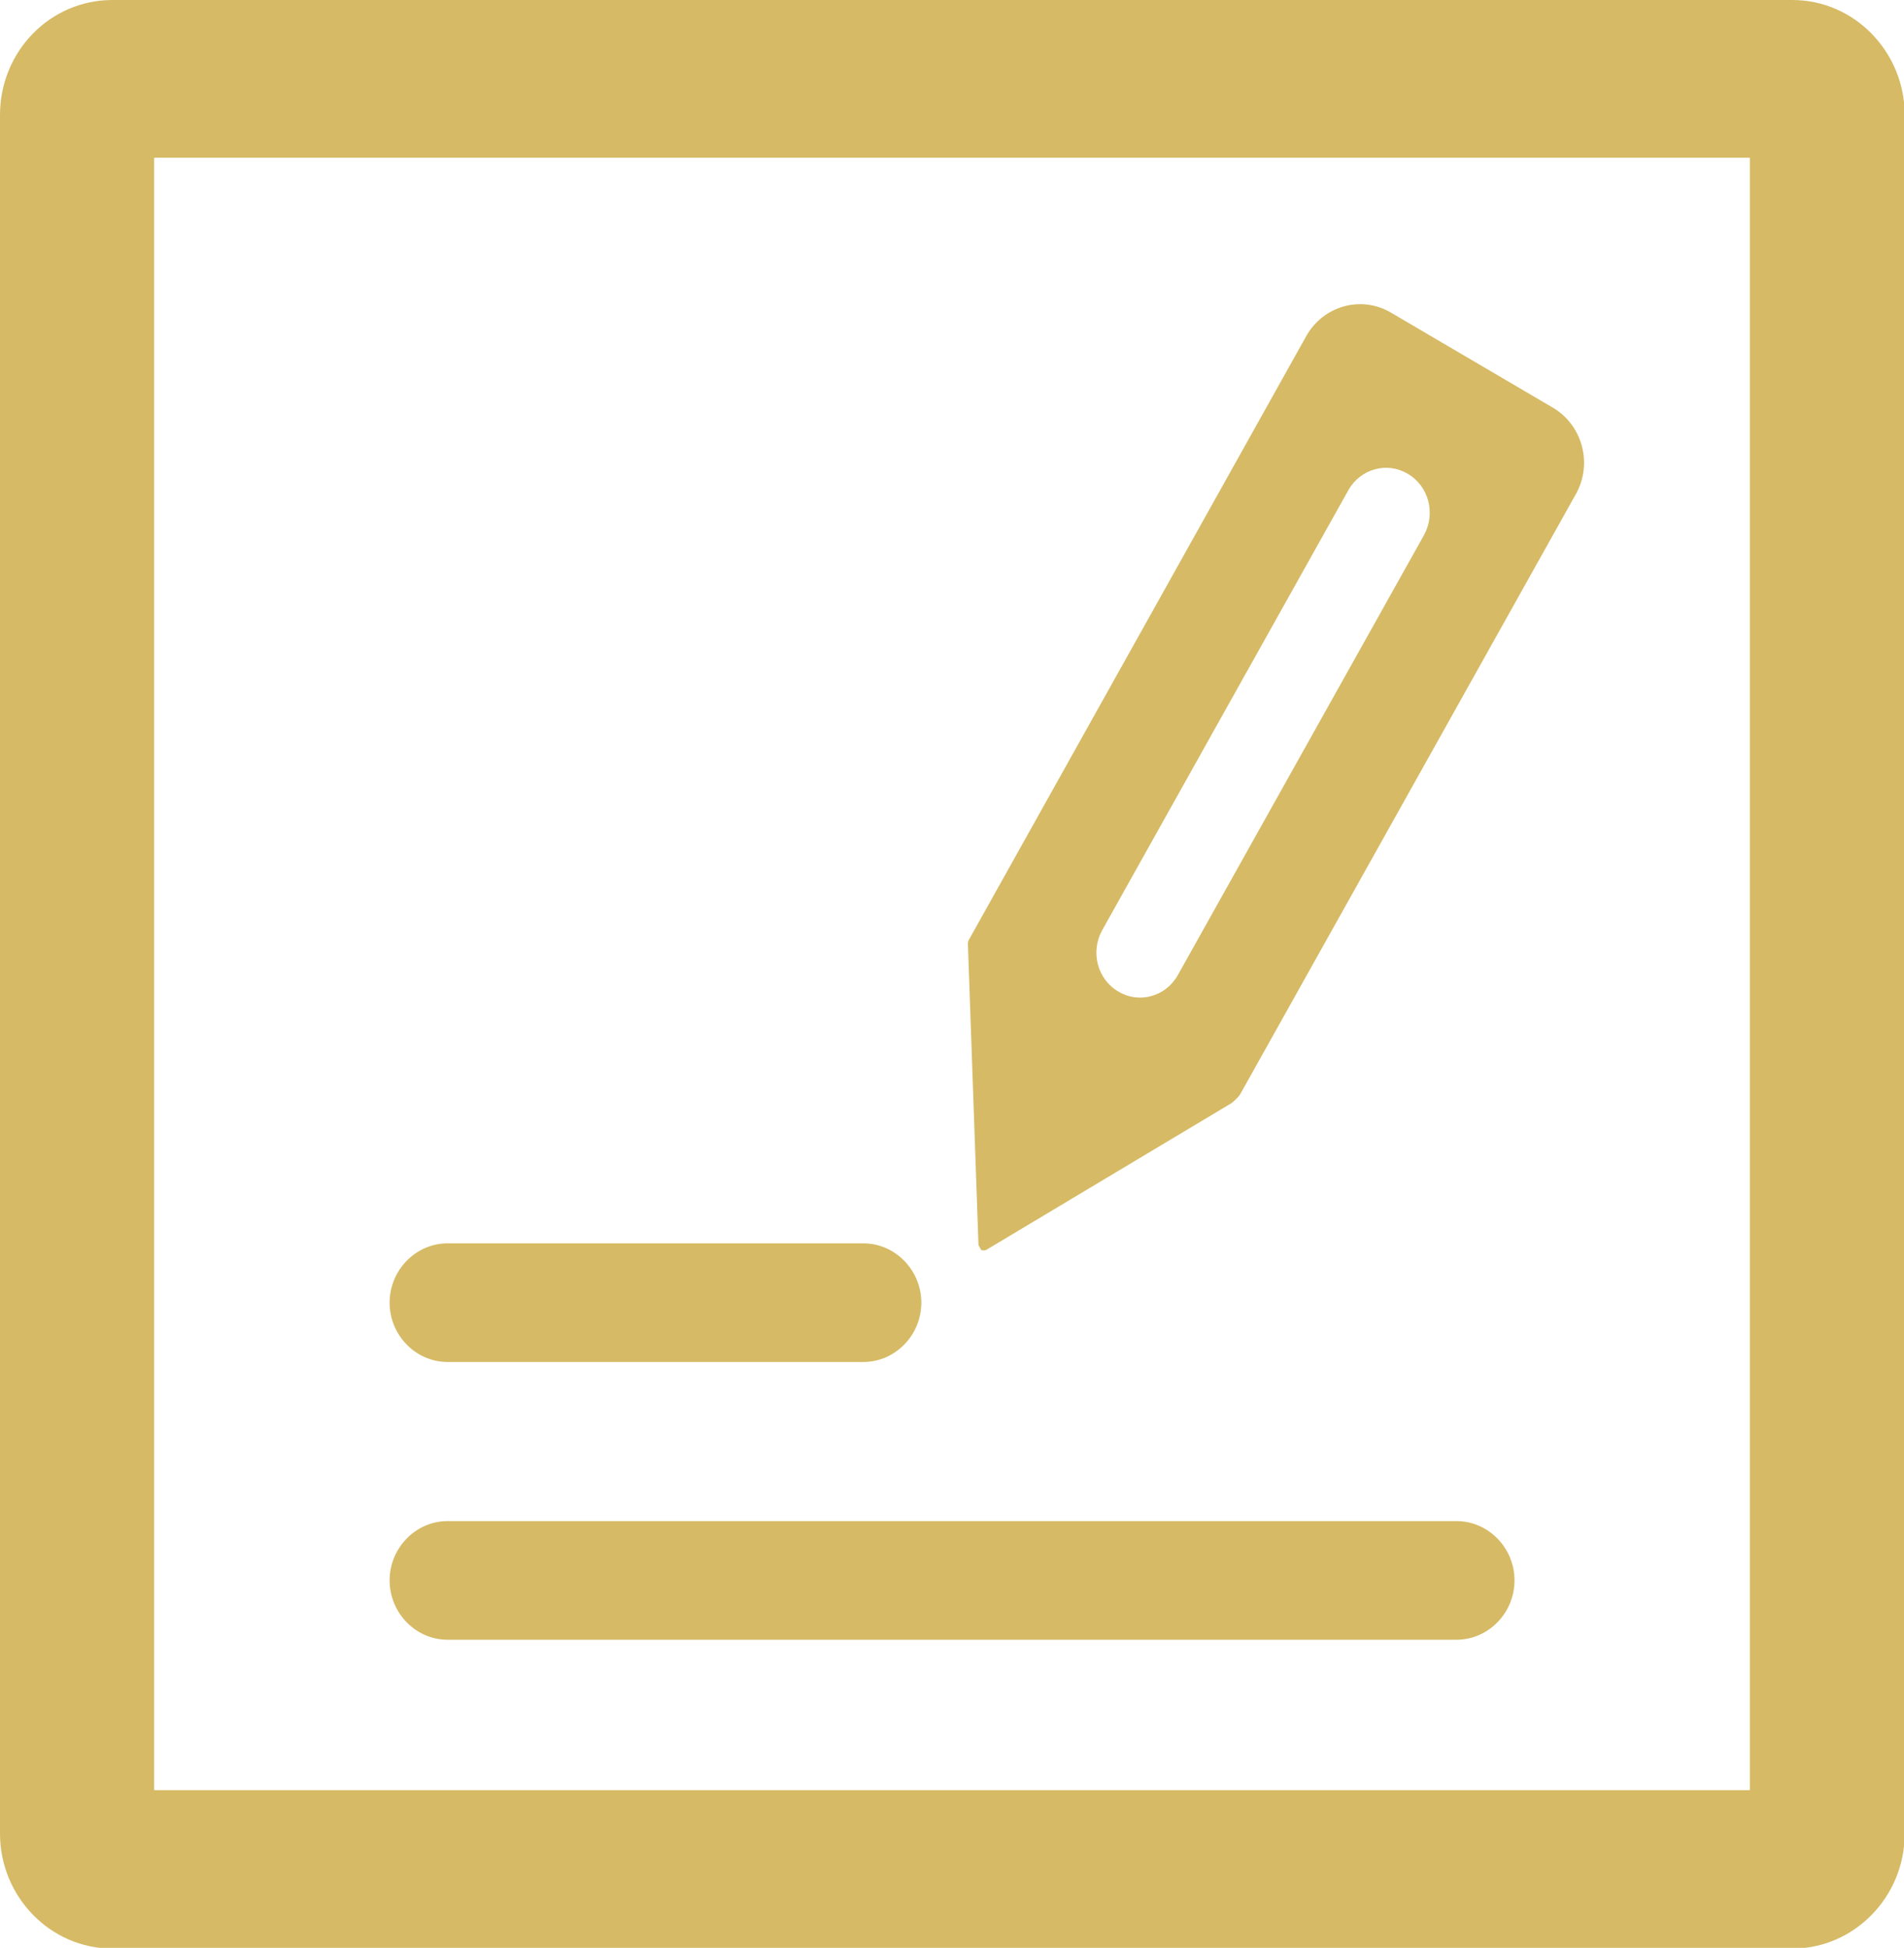
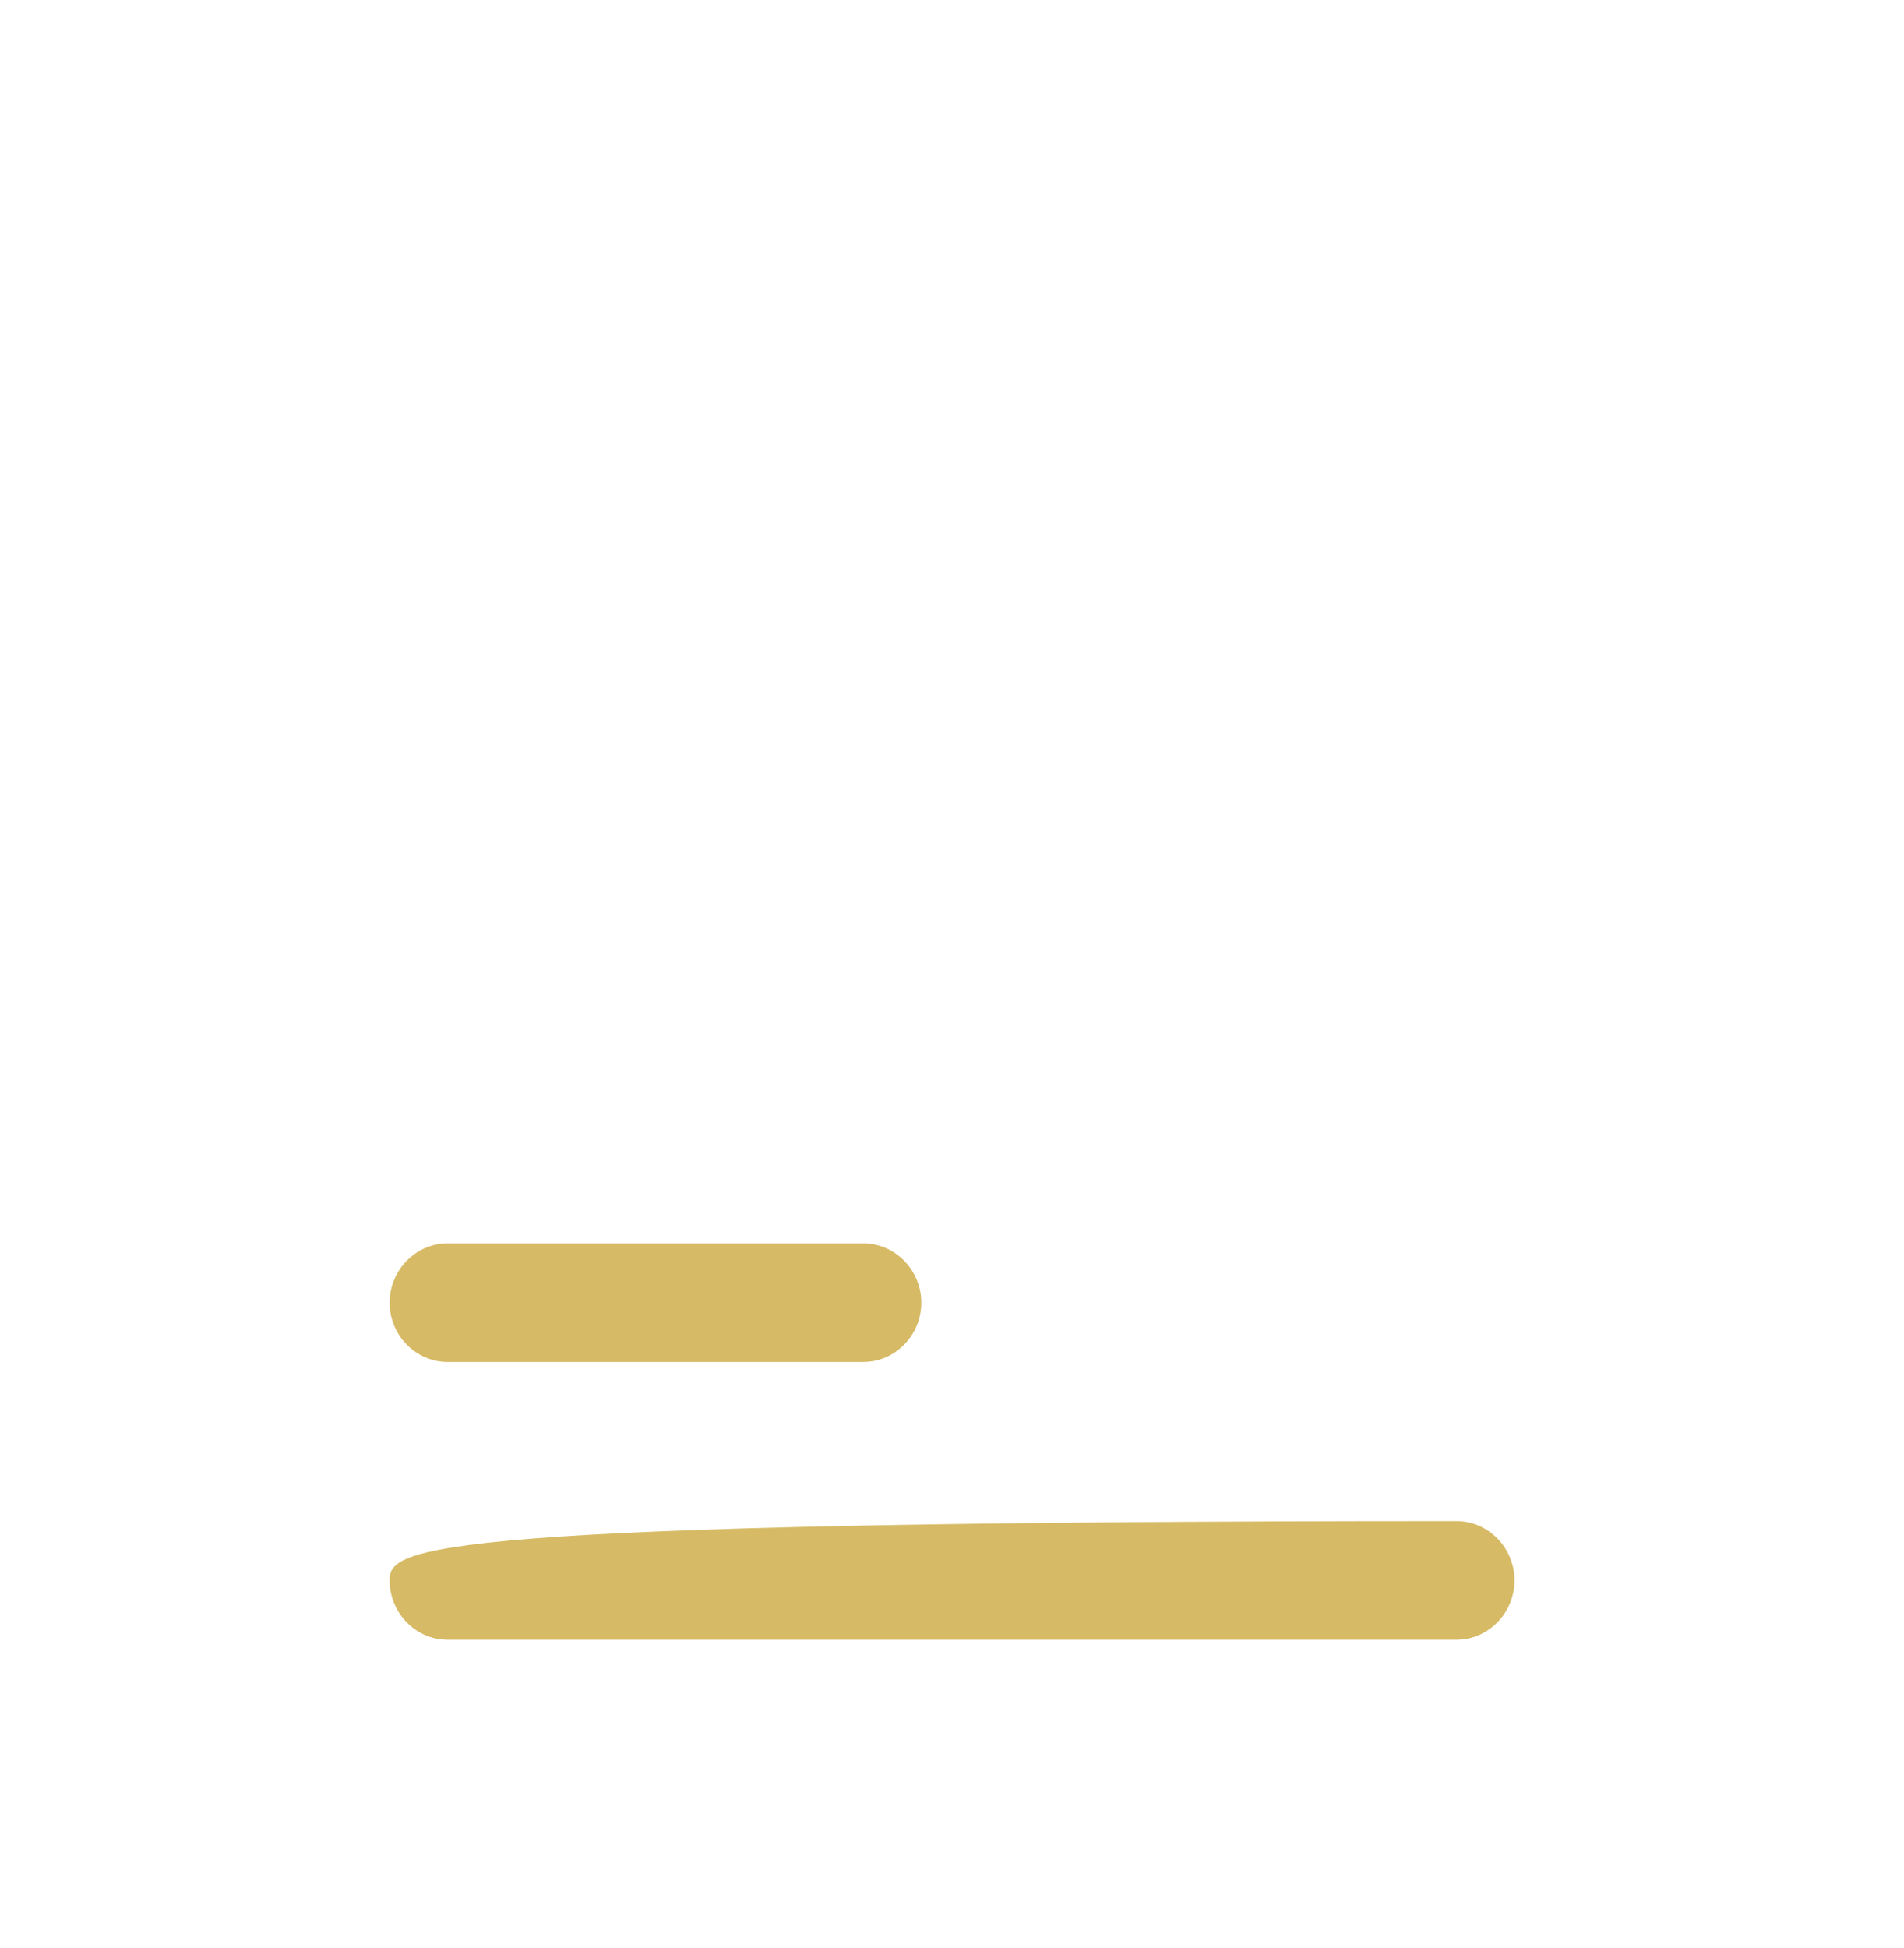
<svg xmlns="http://www.w3.org/2000/svg" width="44" height="45" viewBox="0 0 44 45" fill="none">
  <g clip-path="url(#clip0_192_334)">
-     <path d="M22.661 28.875C22.71 28.892 22.759 28.892 22.792 28.875L28.462 25.483C28.462 25.483 28.609 25.366 28.658 25.282L36.418 11.413C36.811 10.711 36.566 9.825 35.896 9.424L32.138 7.219C31.451 6.818 30.585 7.068 30.193 7.753L22.384 21.723C22.384 21.723 22.367 21.773 22.367 21.79L22.612 28.758C22.612 28.758 22.645 28.841 22.678 28.875H22.661ZM25.471 21.489L31.157 11.329C31.435 10.828 32.056 10.661 32.53 10.945C33.02 11.229 33.183 11.864 32.906 12.365L27.22 22.525C26.942 23.026 26.321 23.193 25.847 22.909C25.357 22.625 25.194 21.99 25.471 21.489Z" fill="#D6BA65" />
-     <path d="M41.419 0H2.598C1.16 0 0 1.186 0 2.657V42.36C0 43.814 1.16 45.017 2.598 45.017H41.419C42.84 45.017 44.016 43.83 44.016 42.36V2.657C44.016 1.203 42.856 0 41.419 0ZM40.438 41.357H3.562V3.643H40.438V41.357Z" fill="#D6BA65" />
-     <path d="M10.344 37.882H33.659C34.394 37.882 34.999 37.263 34.999 36.511C34.999 35.759 34.394 35.141 33.659 35.141H10.344C9.608 35.141 9.004 35.759 9.004 36.511C9.004 37.263 9.608 37.882 10.344 37.882Z" fill="#D6BA65" />
+     <path d="M10.344 37.882H33.659C34.394 37.882 34.999 37.263 34.999 36.511C34.999 35.759 34.394 35.141 33.659 35.141C9.608 35.141 9.004 35.759 9.004 36.511C9.004 37.263 9.608 37.882 10.344 37.882Z" fill="#D6BA65" />
    <path d="M10.344 31.465H19.951C20.686 31.465 21.291 30.847 21.291 30.095C21.291 29.343 20.686 28.724 19.951 28.724H10.344C9.608 28.724 9.004 29.343 9.004 30.095C9.004 30.847 9.608 31.465 10.344 31.465Z" fill="#D6BA65" />
  </g>
  <defs>
    <clipPath id="clip0_192_334">
      <rect width="44" height="45" fill="white" />
    </clipPath>
  </defs>
</svg>